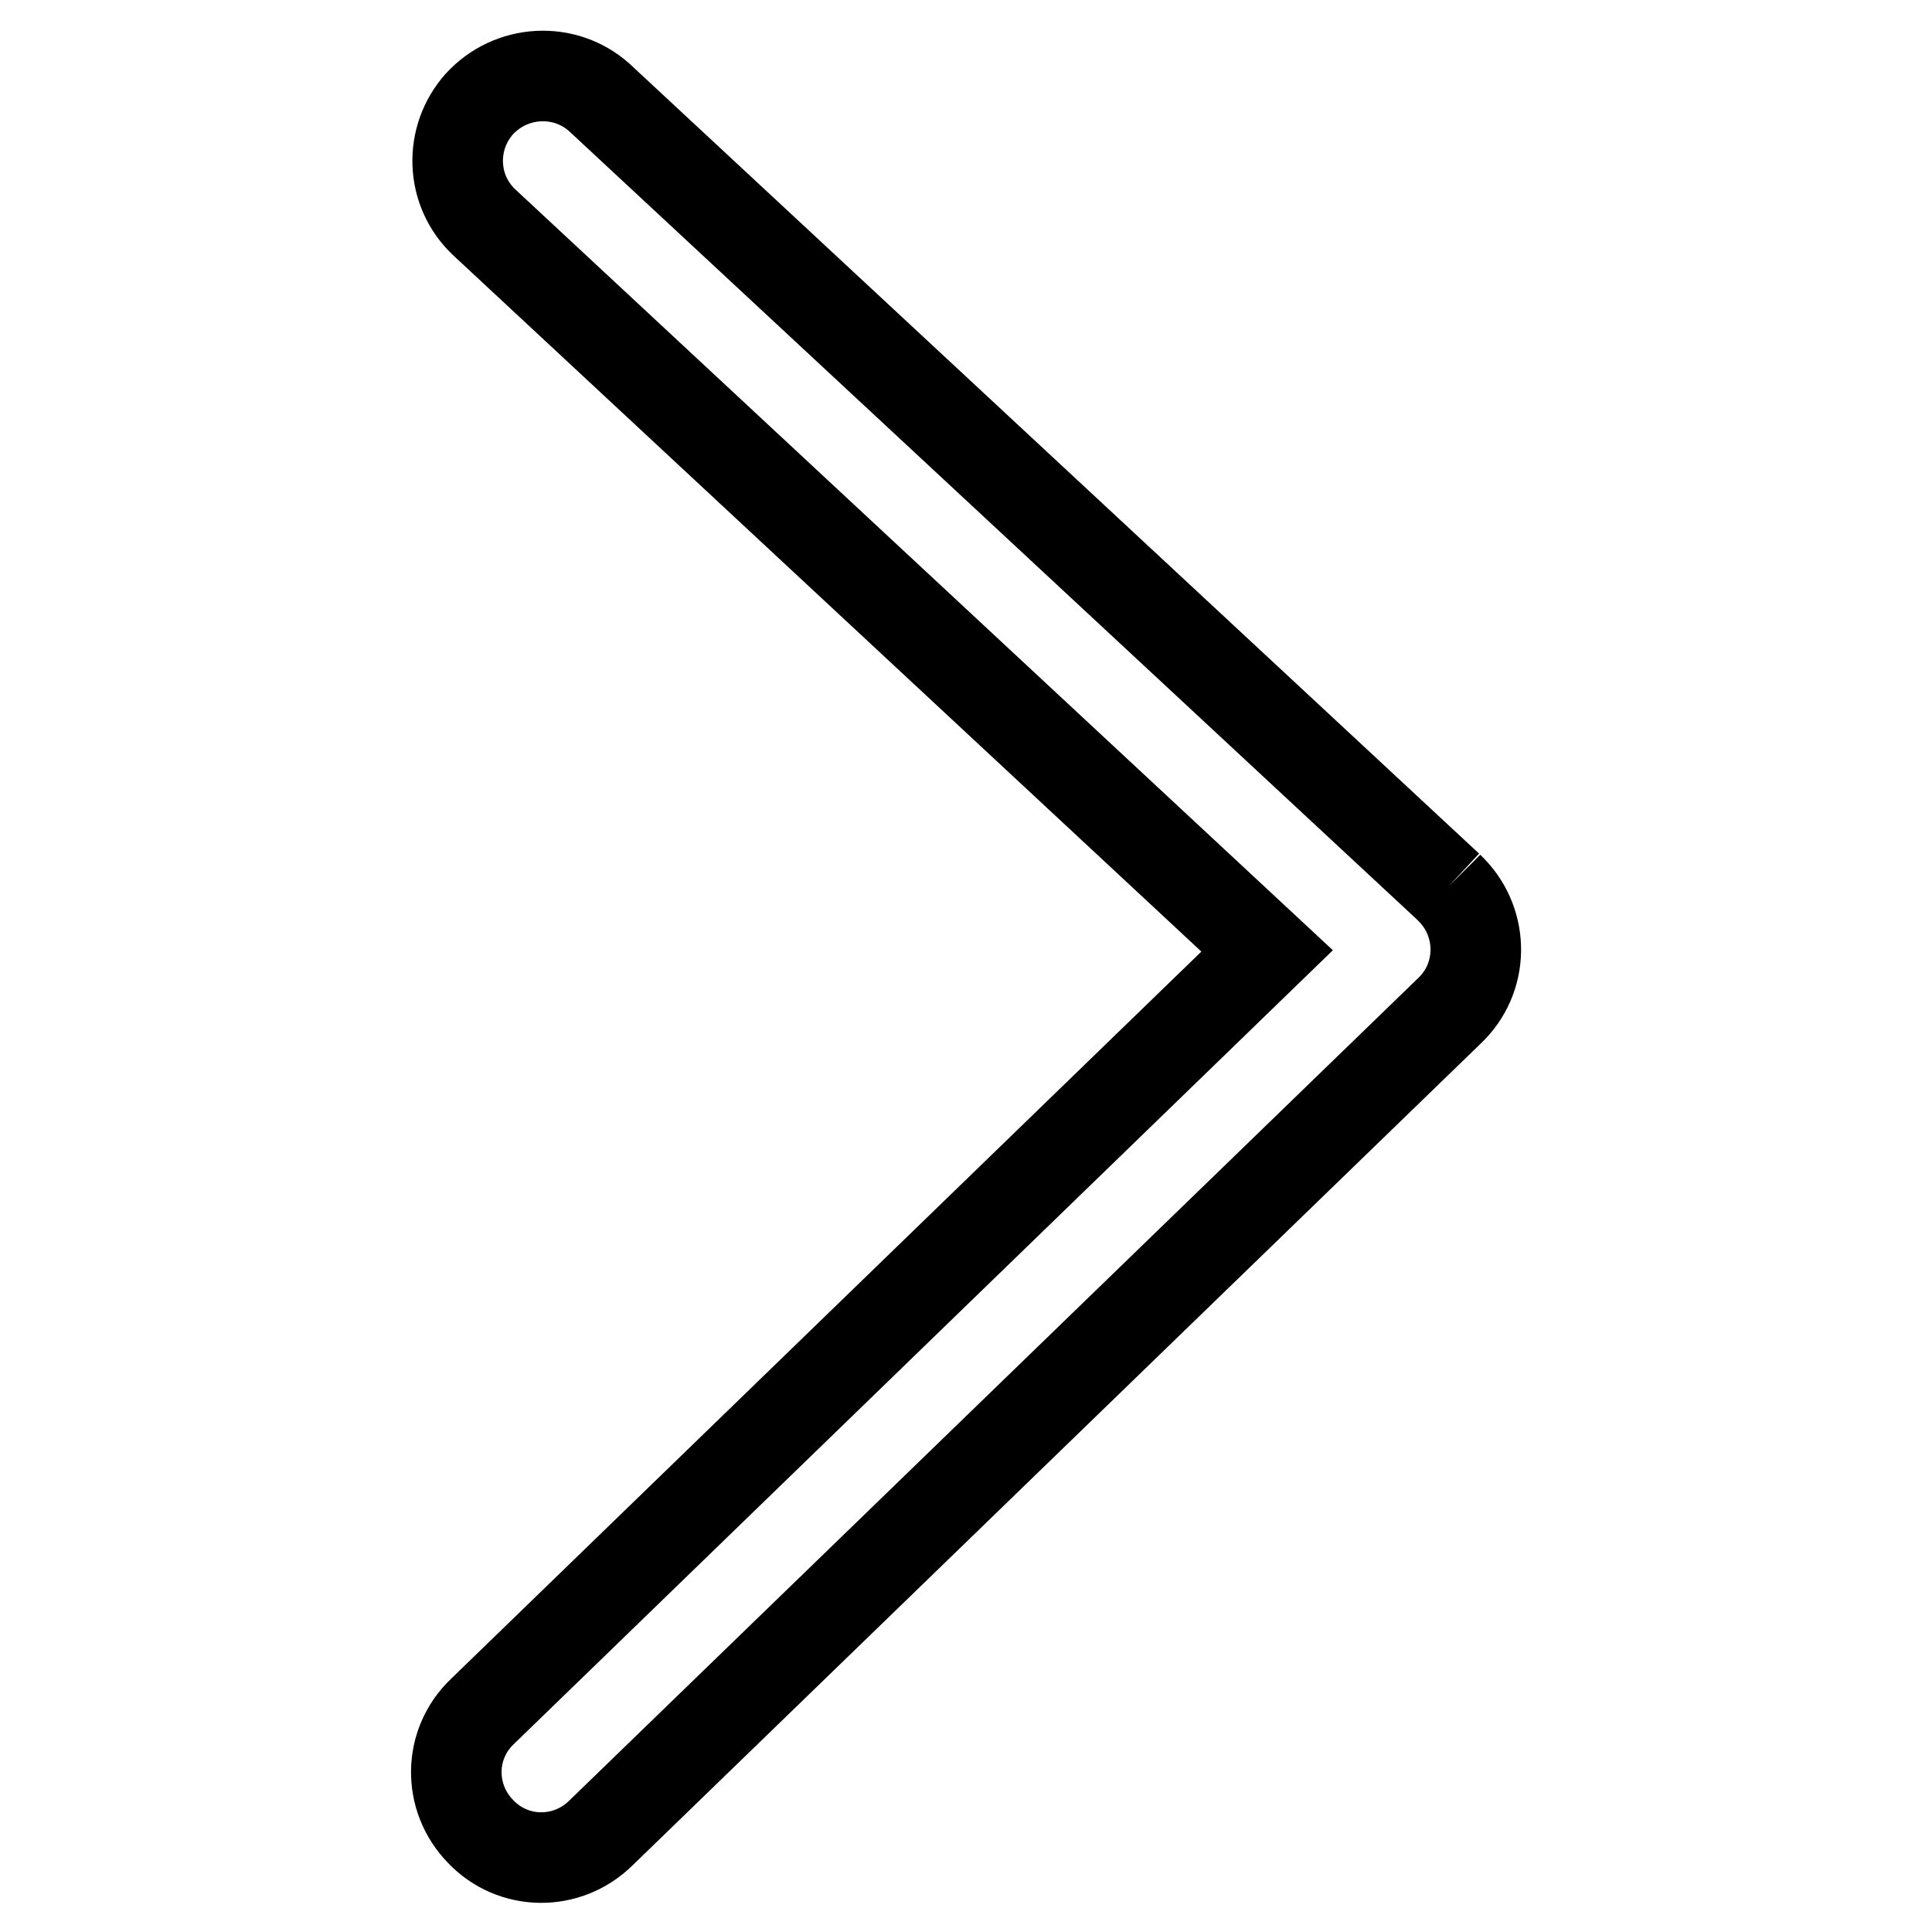
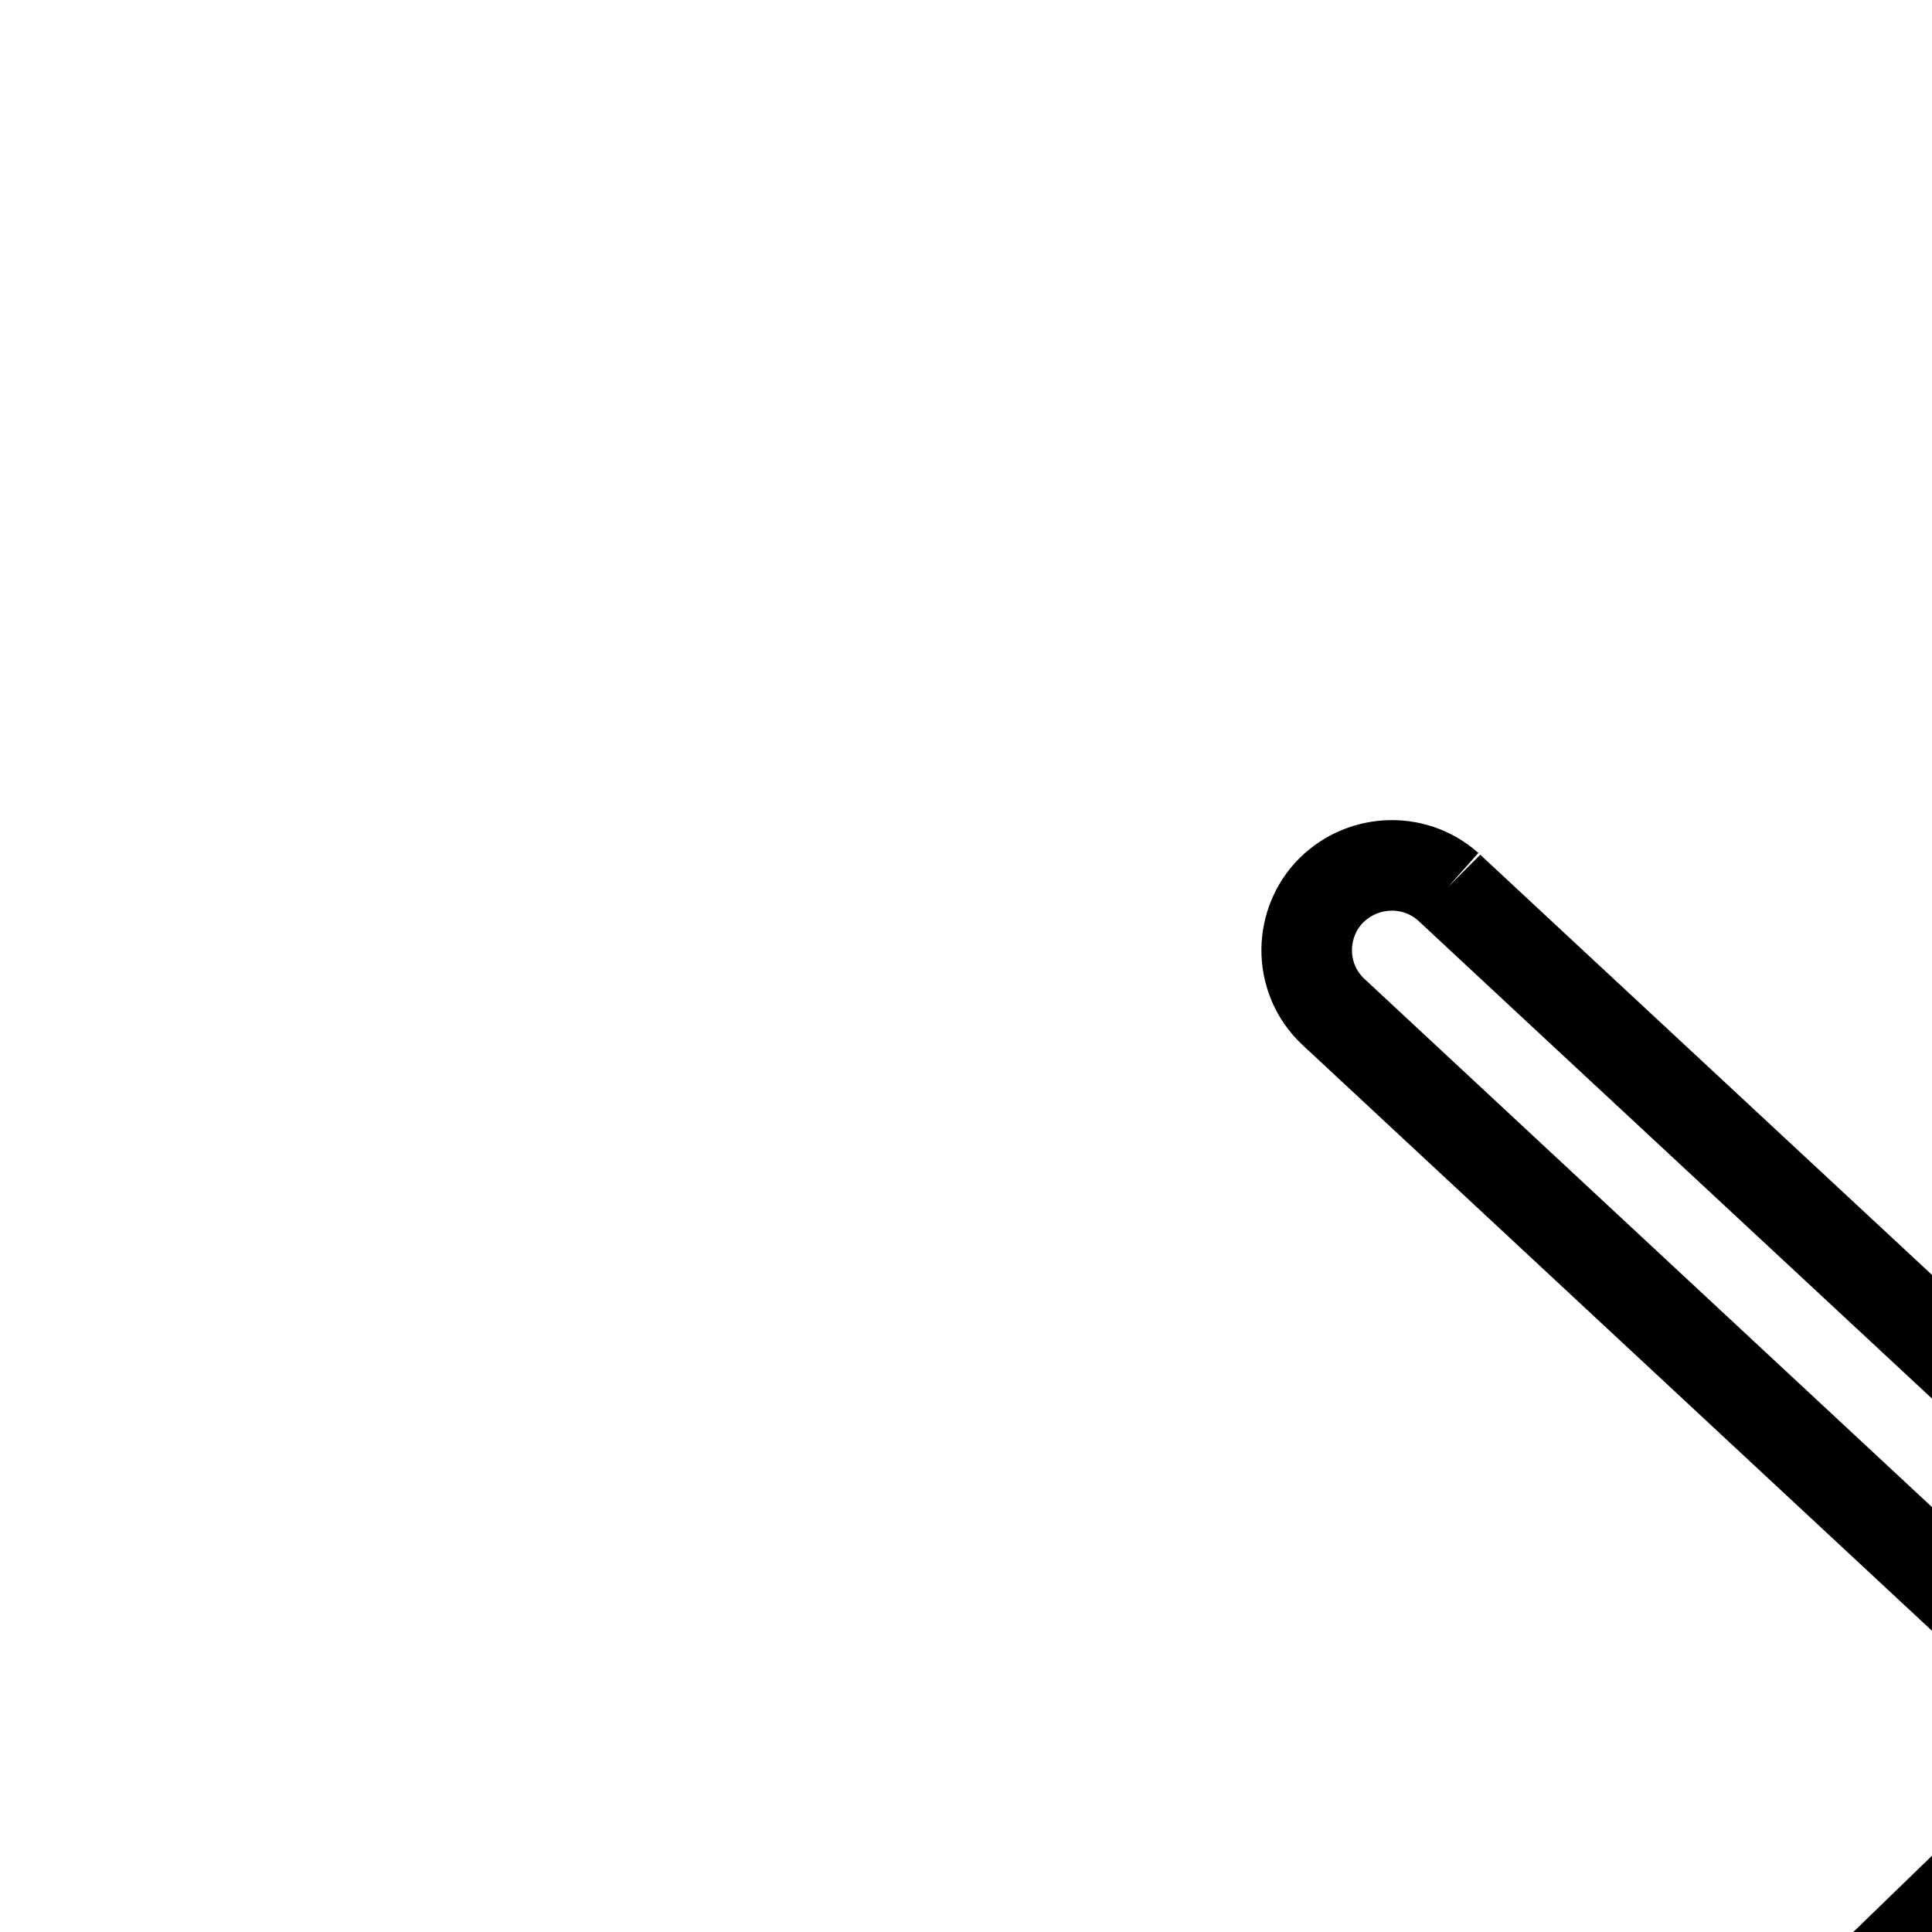
<svg xmlns="http://www.w3.org/2000/svg" version="1.1" x="0px" y="0px" viewBox="0 0 256 256" enable-background="new 0 0 256 256" xml:space="preserve">
  <g>
-     <path stroke-width="12" fill-opacity="0" stroke="#000000" d="M191.9,117.5L79.4,12.9c-4.6-4.1-11.7-3.7-15.9,0.9c-4,4.5-3.8,11.4,0.6,15.6l103.8,96.6l-104,100.8 c-4.5,4.3-4.6,11.4-0.2,15.9c4.3,4.5,11.4,4.6,15.9,0.2l112.5-109c4.5-4.3,4.6-11.4,0.3-15.9C192.2,117.8,192,117.6,191.9,117.5" />
+     <path stroke-width="12" fill-opacity="0" stroke="#000000" d="M191.9,117.5c-4.6-4.1-11.7-3.7-15.9,0.9c-4,4.5-3.8,11.4,0.6,15.6l103.8,96.6l-104,100.8 c-4.5,4.3-4.6,11.4-0.2,15.9c4.3,4.5,11.4,4.6,15.9,0.2l112.5-109c4.5-4.3,4.6-11.4,0.3-15.9C192.2,117.8,192,117.6,191.9,117.5" />
  </g>
</svg>